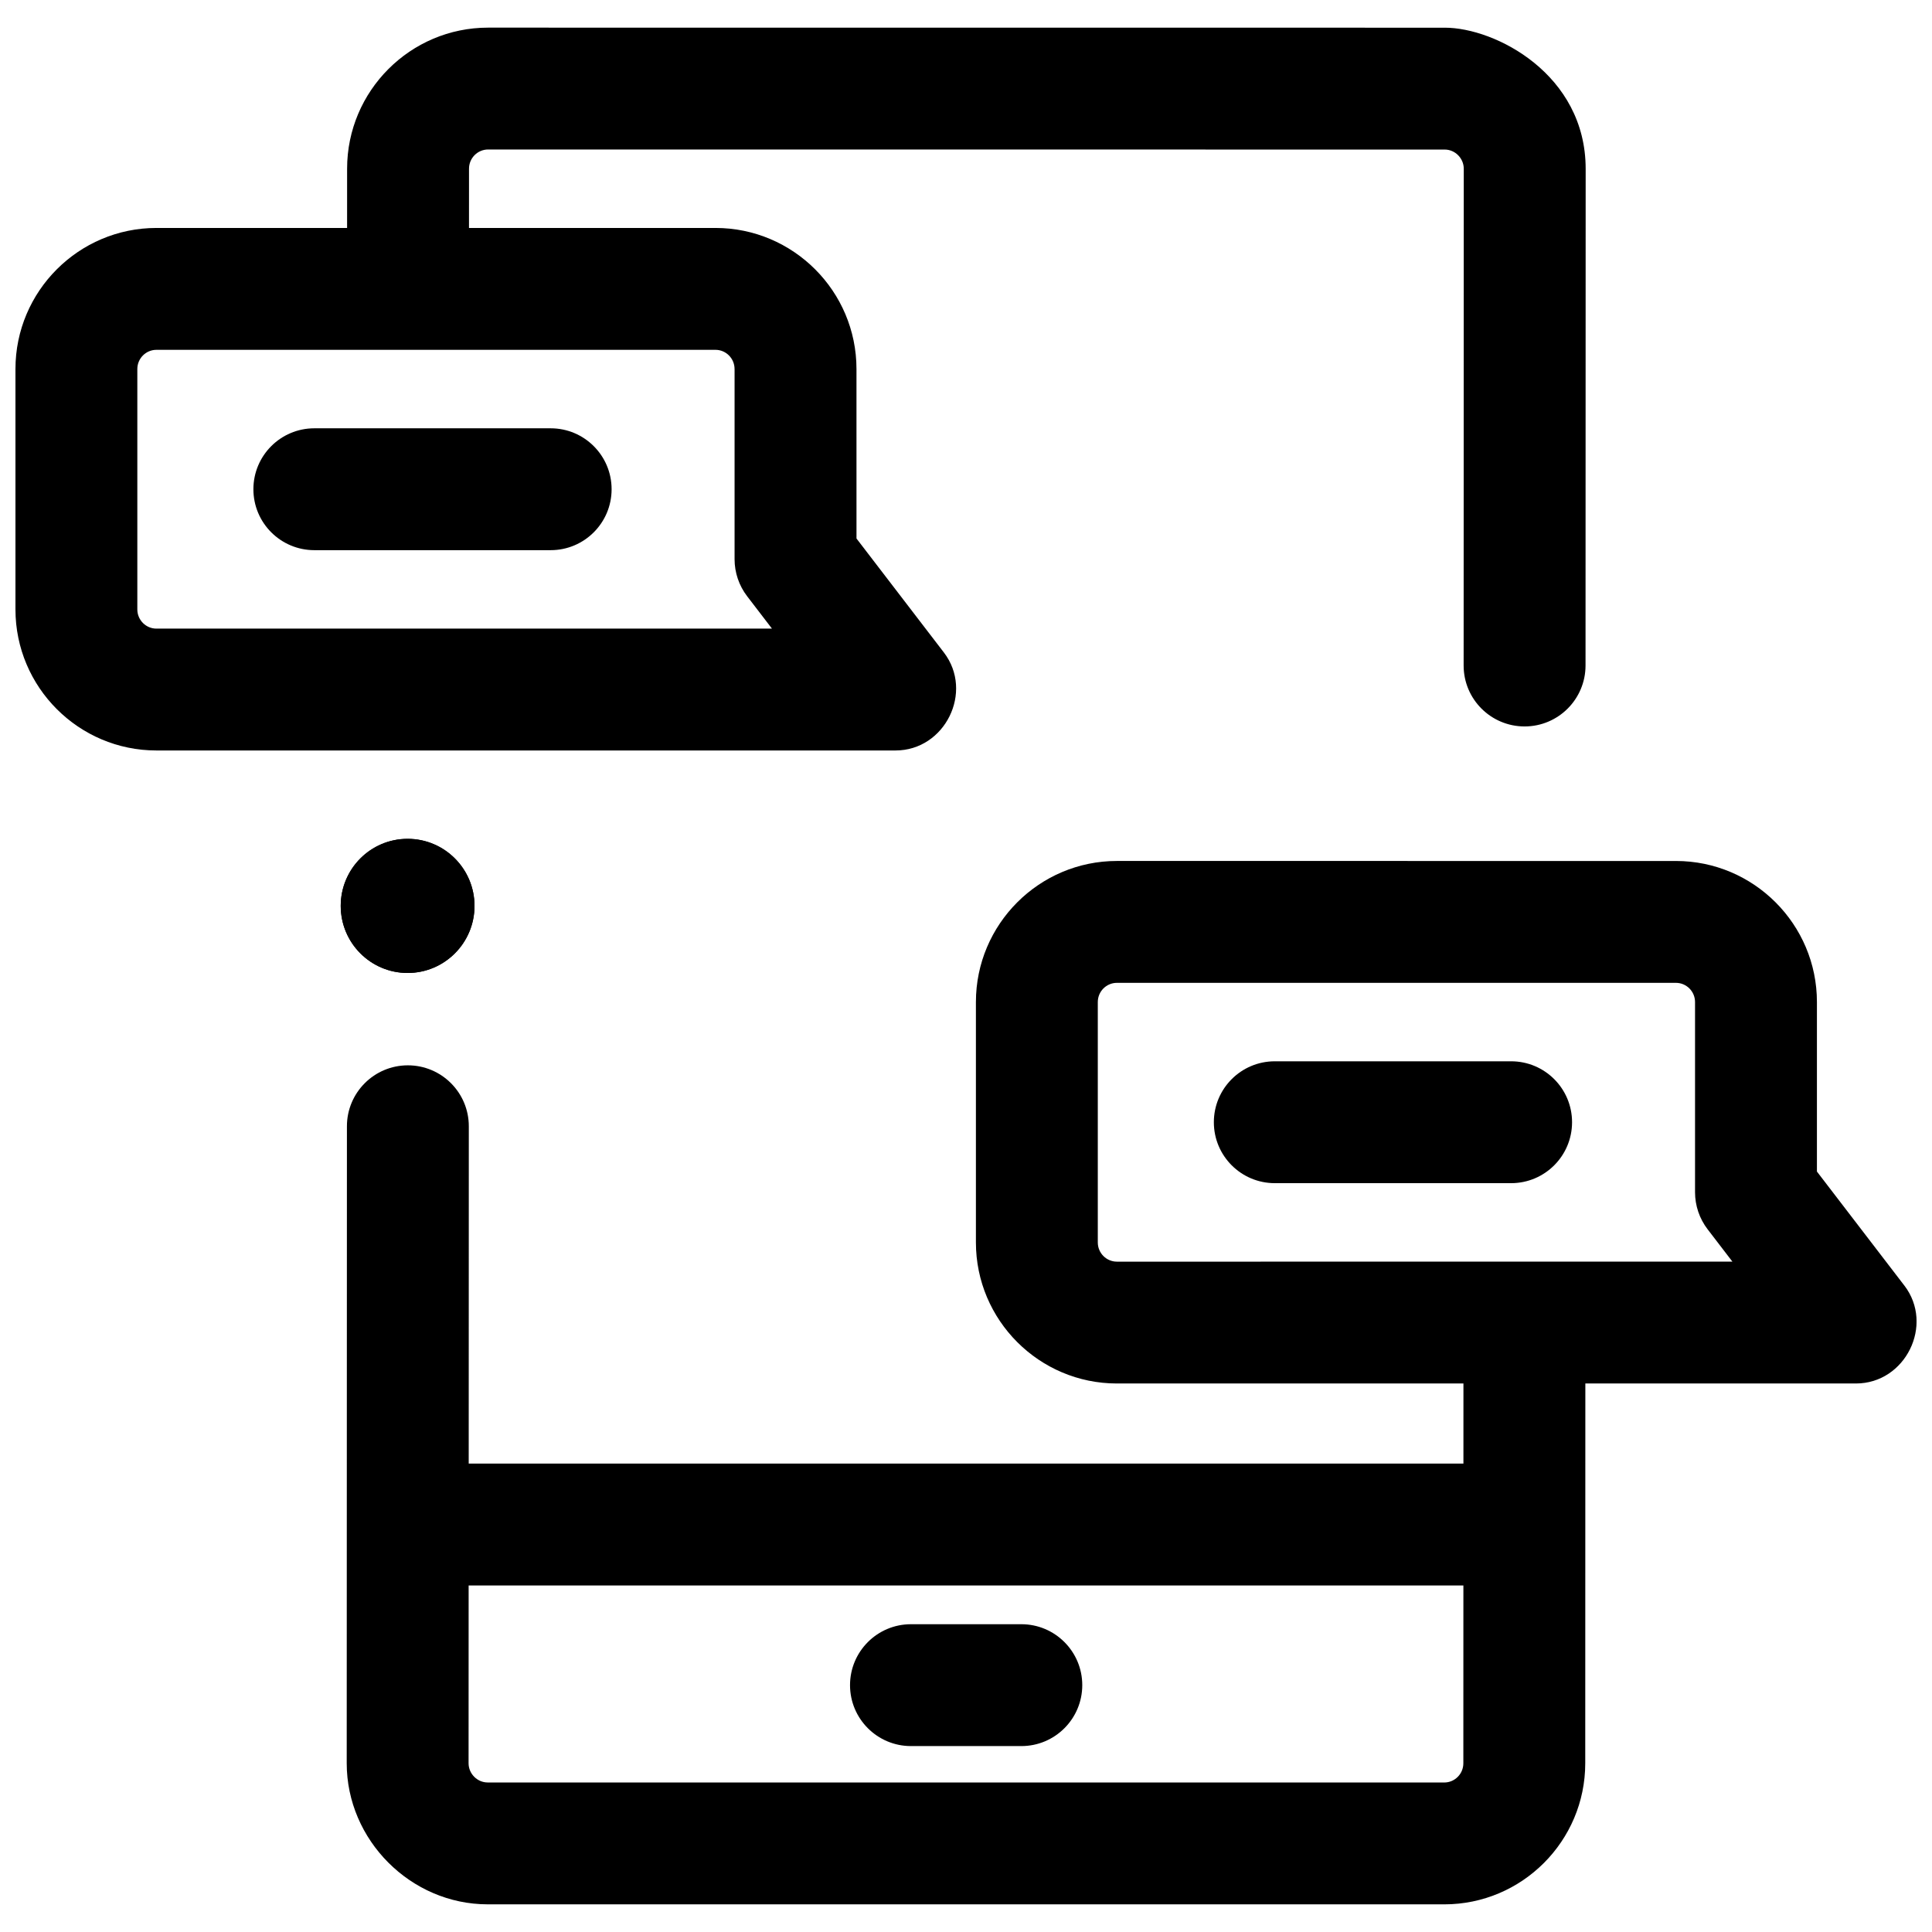
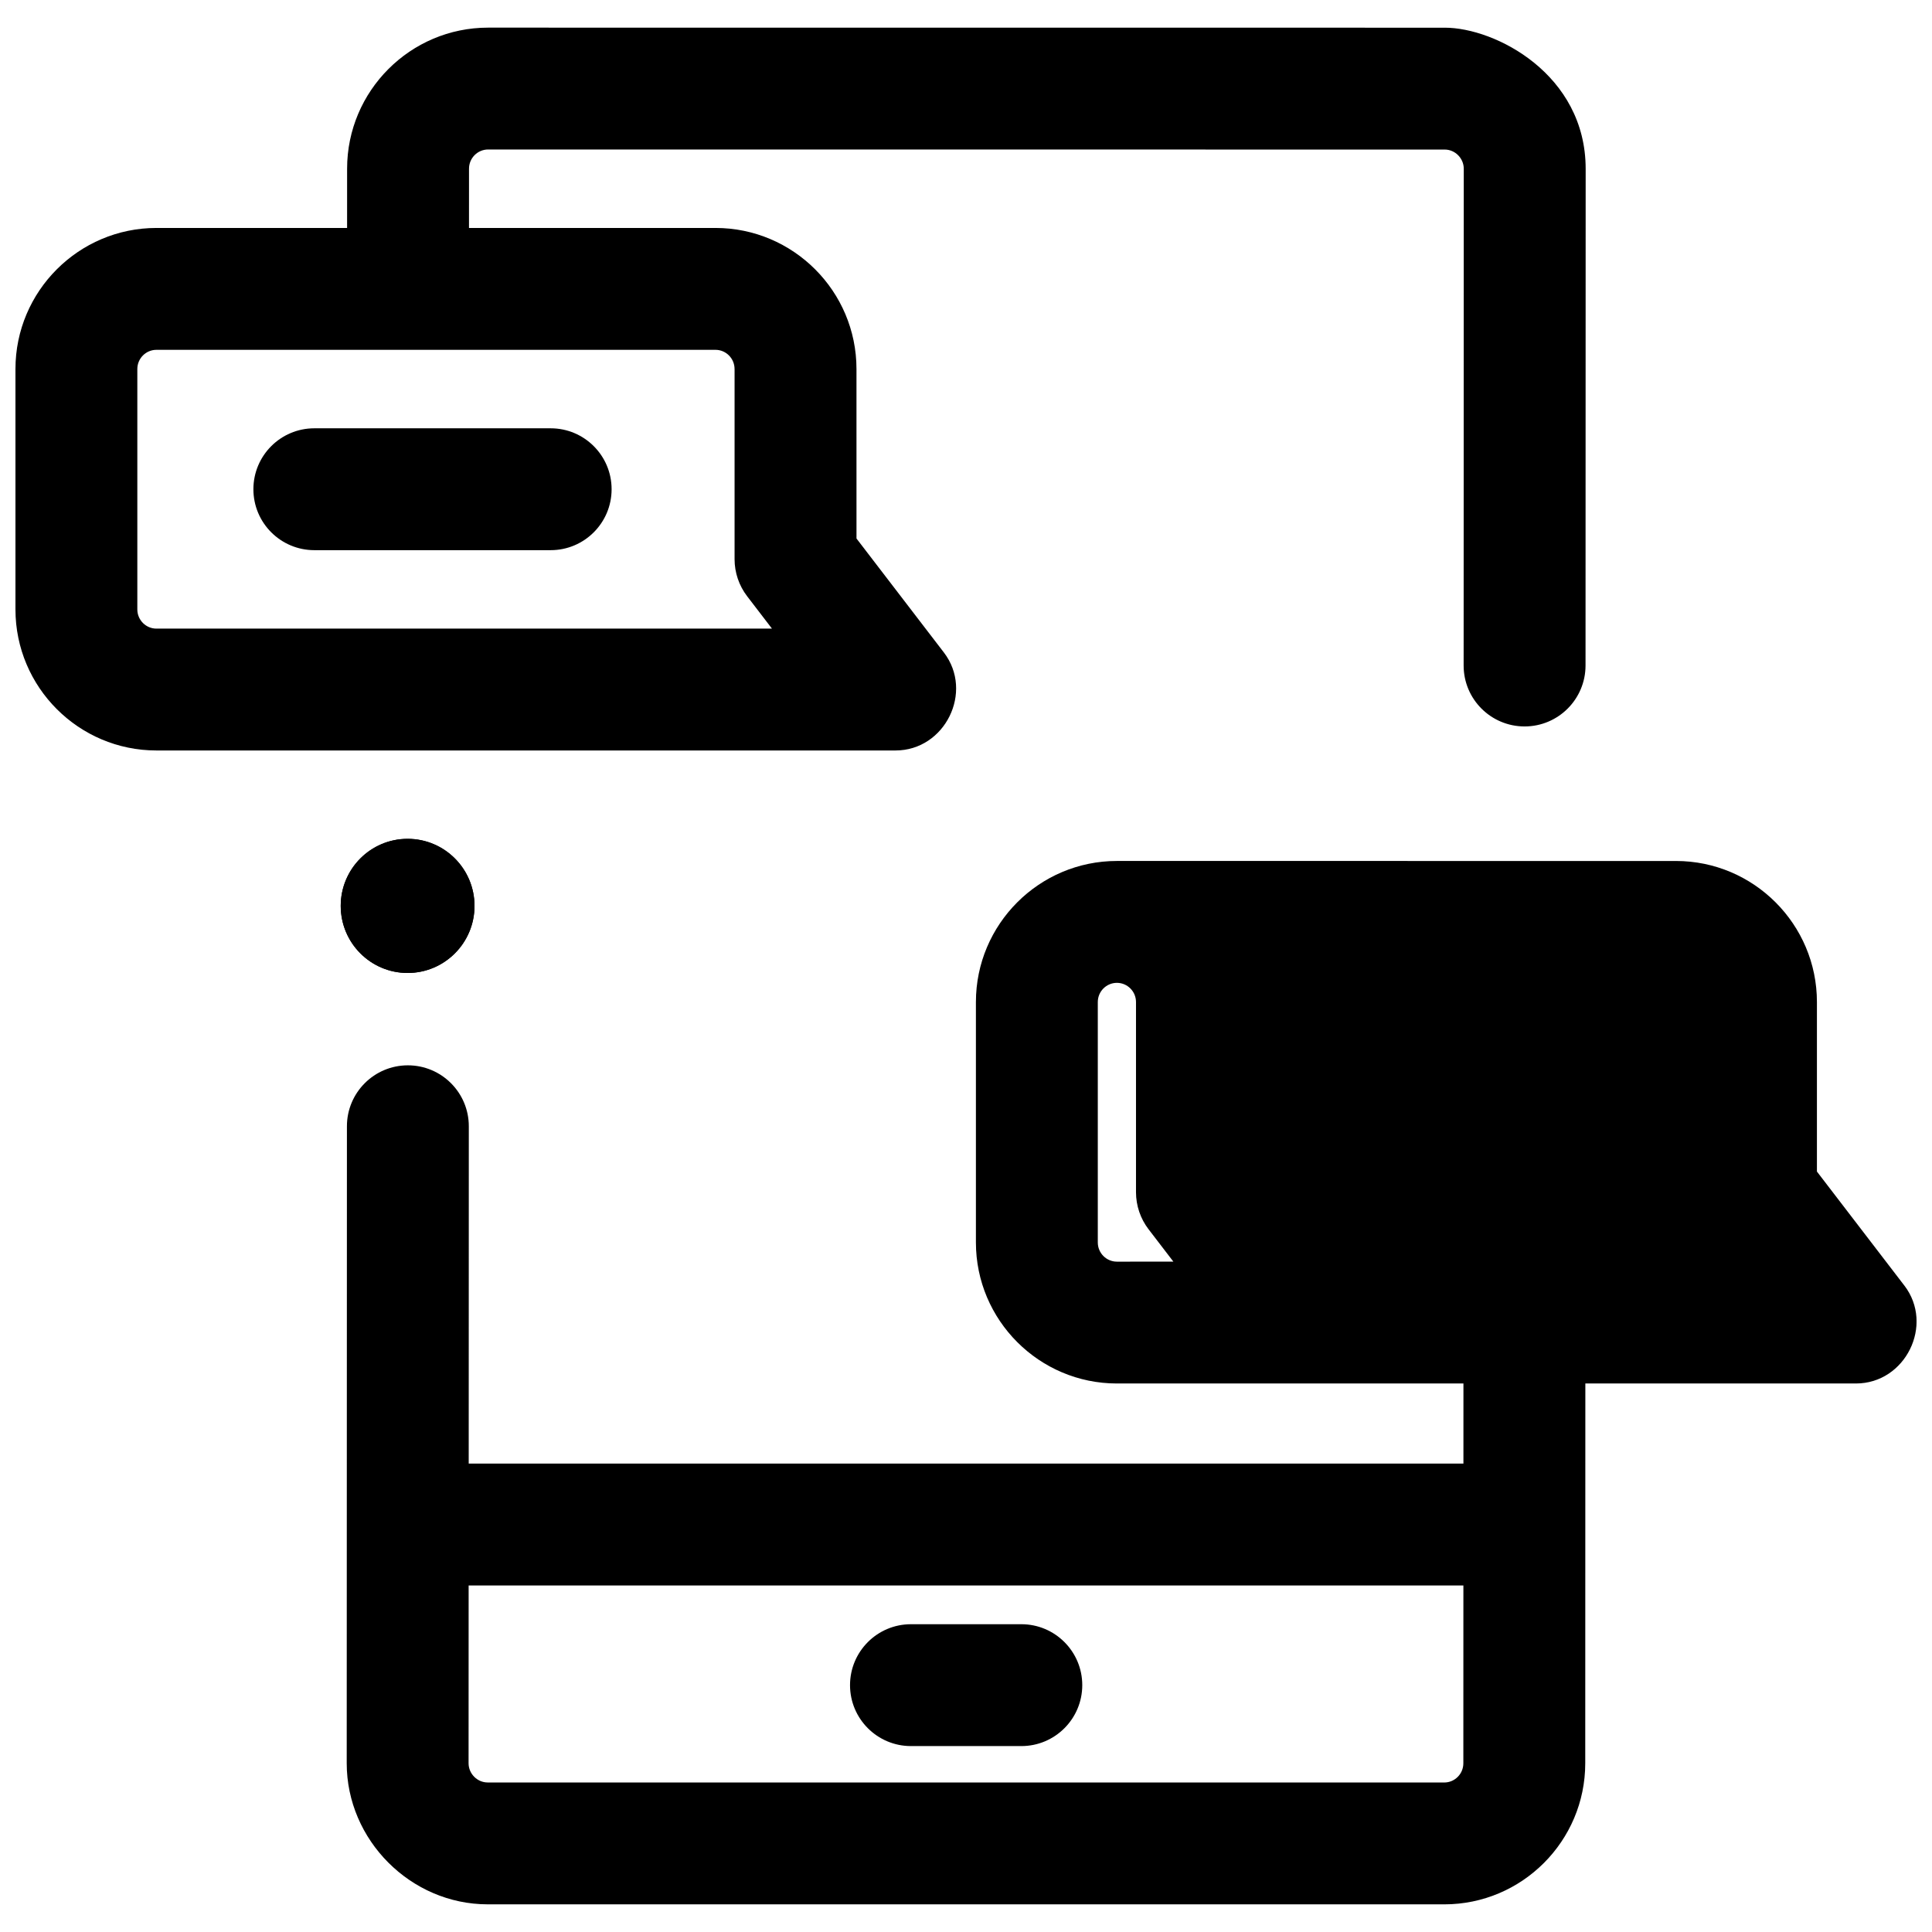
<svg xmlns="http://www.w3.org/2000/svg" width="800px" height="800px" version="1.1" viewBox="144 144 512 512">
  <defs>
    <clipPath id="b">
      <path d="m148.09 151h416.91v192h-416.91z" />
    </clipPath>
    <clipPath id="a">
      <path d="m235 372h416.9v277h-416.9z" />
    </clipPath>
  </defs>
  <path d="m289.93 289.8h-62.625c-8.922 0-16.152-7.231-16.152-16.148 0-8.918 7.231-16.148 16.152-16.148h62.625c8.922 0 16.152 7.231 16.152 16.148 0 8.918-7.231 16.148-16.152 16.148z" />
  <g clip-path="url(#b)">
    <path d="m526.85 151.34-253.5-0.016c-20.598 0-37.359 16.766-37.363 37.371l-0.004 15.715h-50.523c-20.602 0-37.363 16.773-37.363 37.383v63.707c0 20.613 16.762 37.383 37.363 37.383h195.86c13.102 0 20.812-15.547 12.816-25.973l-23.156-30.199-0.004-44.918c0-20.613-16.762-37.383-37.363-37.383h-65.324l0.004-15.707c0-2.805 2.269-5.086 5.062-5.086l253.5 0.016c2.773 0 5.059 2.324 5.059 5.09l-0.035 131.64c-0.004 8.918 7.227 16.148 16.148 16.152h0.004c8.918 0 16.148-7.227 16.152-16.145l0.035-131.64c-0.004-25.027-23.93-37.406-37.363-37.391zm-188.18 90.453v50.395c0 3.551 1.172 7.008 3.332 9.824l6.574 8.574-163.12 0.004c-2.789 0-5.062-2.281-5.062-5.09v-63.707c0-2.805 2.269-5.086 5.062-5.086h148.15c2.789 0 5.059 2.281 5.059 5.086z" />
  </g>
  <path d="m414.66 606.73h-29.242c-8.922 0-16.152-7.231-16.152-16.148s7.231-16.148 16.152-16.148h29.242c8.922 0 16.152 7.231 16.152 16.148-0.004 8.918-7.234 16.148-16.152 16.148z" />
  <g clip-path="url(#a)">
-     <path d="m648.66 484.67-23.156-30.199v-44.918c0-20.613-16.762-37.383-37.363-37.383l-148.15-0.004c-20.602 0-37.363 16.77-37.363 37.383v63.707c0 20.613 16.762 37.383 37.363 37.383h91.836l-0.004 21.227-263.61 0.004 0.027-89.395c0.004-8.918-7.227-16.148-16.145-16.152h-0.004c-8.918 0-16.148 7.227-16.152 16.141l-0.055 168.81c-0.004 20.375 16.973 37.391 37.359 37.395l253.5 0.004c20.598 0 37.355-16.766 37.363-37.375l0.027-100.66h71.715c13.102 0.004 20.812-15.543 12.816-25.969zm-121.92 131.71-253.5-0.008c-2.773 0-5.062-2.324-5.062-5.09l0.016-47.113h263.62l-0.012 47.125c0 2.805-2.273 5.086-5.062 5.086zm-86.75-138.03c-2.789 0-5.062-2.281-5.062-5.09v-63.707c0-2.805 2.269-5.09 5.062-5.09h148.15c2.789 0 5.062 2.281 5.062 5.09v50.395c0 3.551 1.172 7.008 3.332 9.824l6.574 8.574z" />
+     <path d="m648.66 484.67-23.156-30.199v-44.918c0-20.613-16.762-37.383-37.363-37.383l-148.15-0.004c-20.602 0-37.363 16.77-37.363 37.383v63.707c0 20.613 16.762 37.383 37.363 37.383h91.836l-0.004 21.227-263.61 0.004 0.027-89.395c0.004-8.918-7.227-16.148-16.145-16.152h-0.004c-8.918 0-16.148 7.227-16.152 16.141l-0.055 168.81c-0.004 20.375 16.973 37.391 37.359 37.395l253.5 0.004c20.598 0 37.355-16.766 37.363-37.375l0.027-100.66h71.715c13.102 0.004 20.812-15.543 12.816-25.969zm-121.92 131.71-253.5-0.008c-2.773 0-5.062-2.324-5.062-5.09l0.016-47.113h263.62l-0.012 47.125c0 2.805-2.273 5.086-5.062 5.086zm-86.75-138.03c-2.789 0-5.062-2.281-5.062-5.09v-63.707c0-2.805 2.269-5.09 5.062-5.09c2.789 0 5.062 2.281 5.062 5.09v50.395c0 3.551 1.172 7.008 3.332 9.824l6.574 8.574z" />
  </g>
-   <path d="m544.46 457.55h-62.625c-8.922 0-16.152-7.231-16.152-16.148s7.231-16.148 16.152-16.148h62.625c8.922 0 16.152 7.231 16.152 16.148-0.004 8.918-7.234 16.148-16.152 16.148z" />
  <path d="m269.75 384.07c0 9.82-7.938 17.777-17.727 17.777-9.789 0-17.727-7.957-17.727-17.777 0-9.816 7.938-17.773 17.727-17.773 9.789 0 17.727 7.957 17.727 17.773" />
  <path d="m269.75 384.07c0 9.82-7.938 17.777-17.727 17.777-9.789 0-17.727-7.957-17.727-17.777 0-9.816 7.938-17.773 17.727-17.773 9.789 0 17.727 7.957 17.727 17.773" />
</svg>